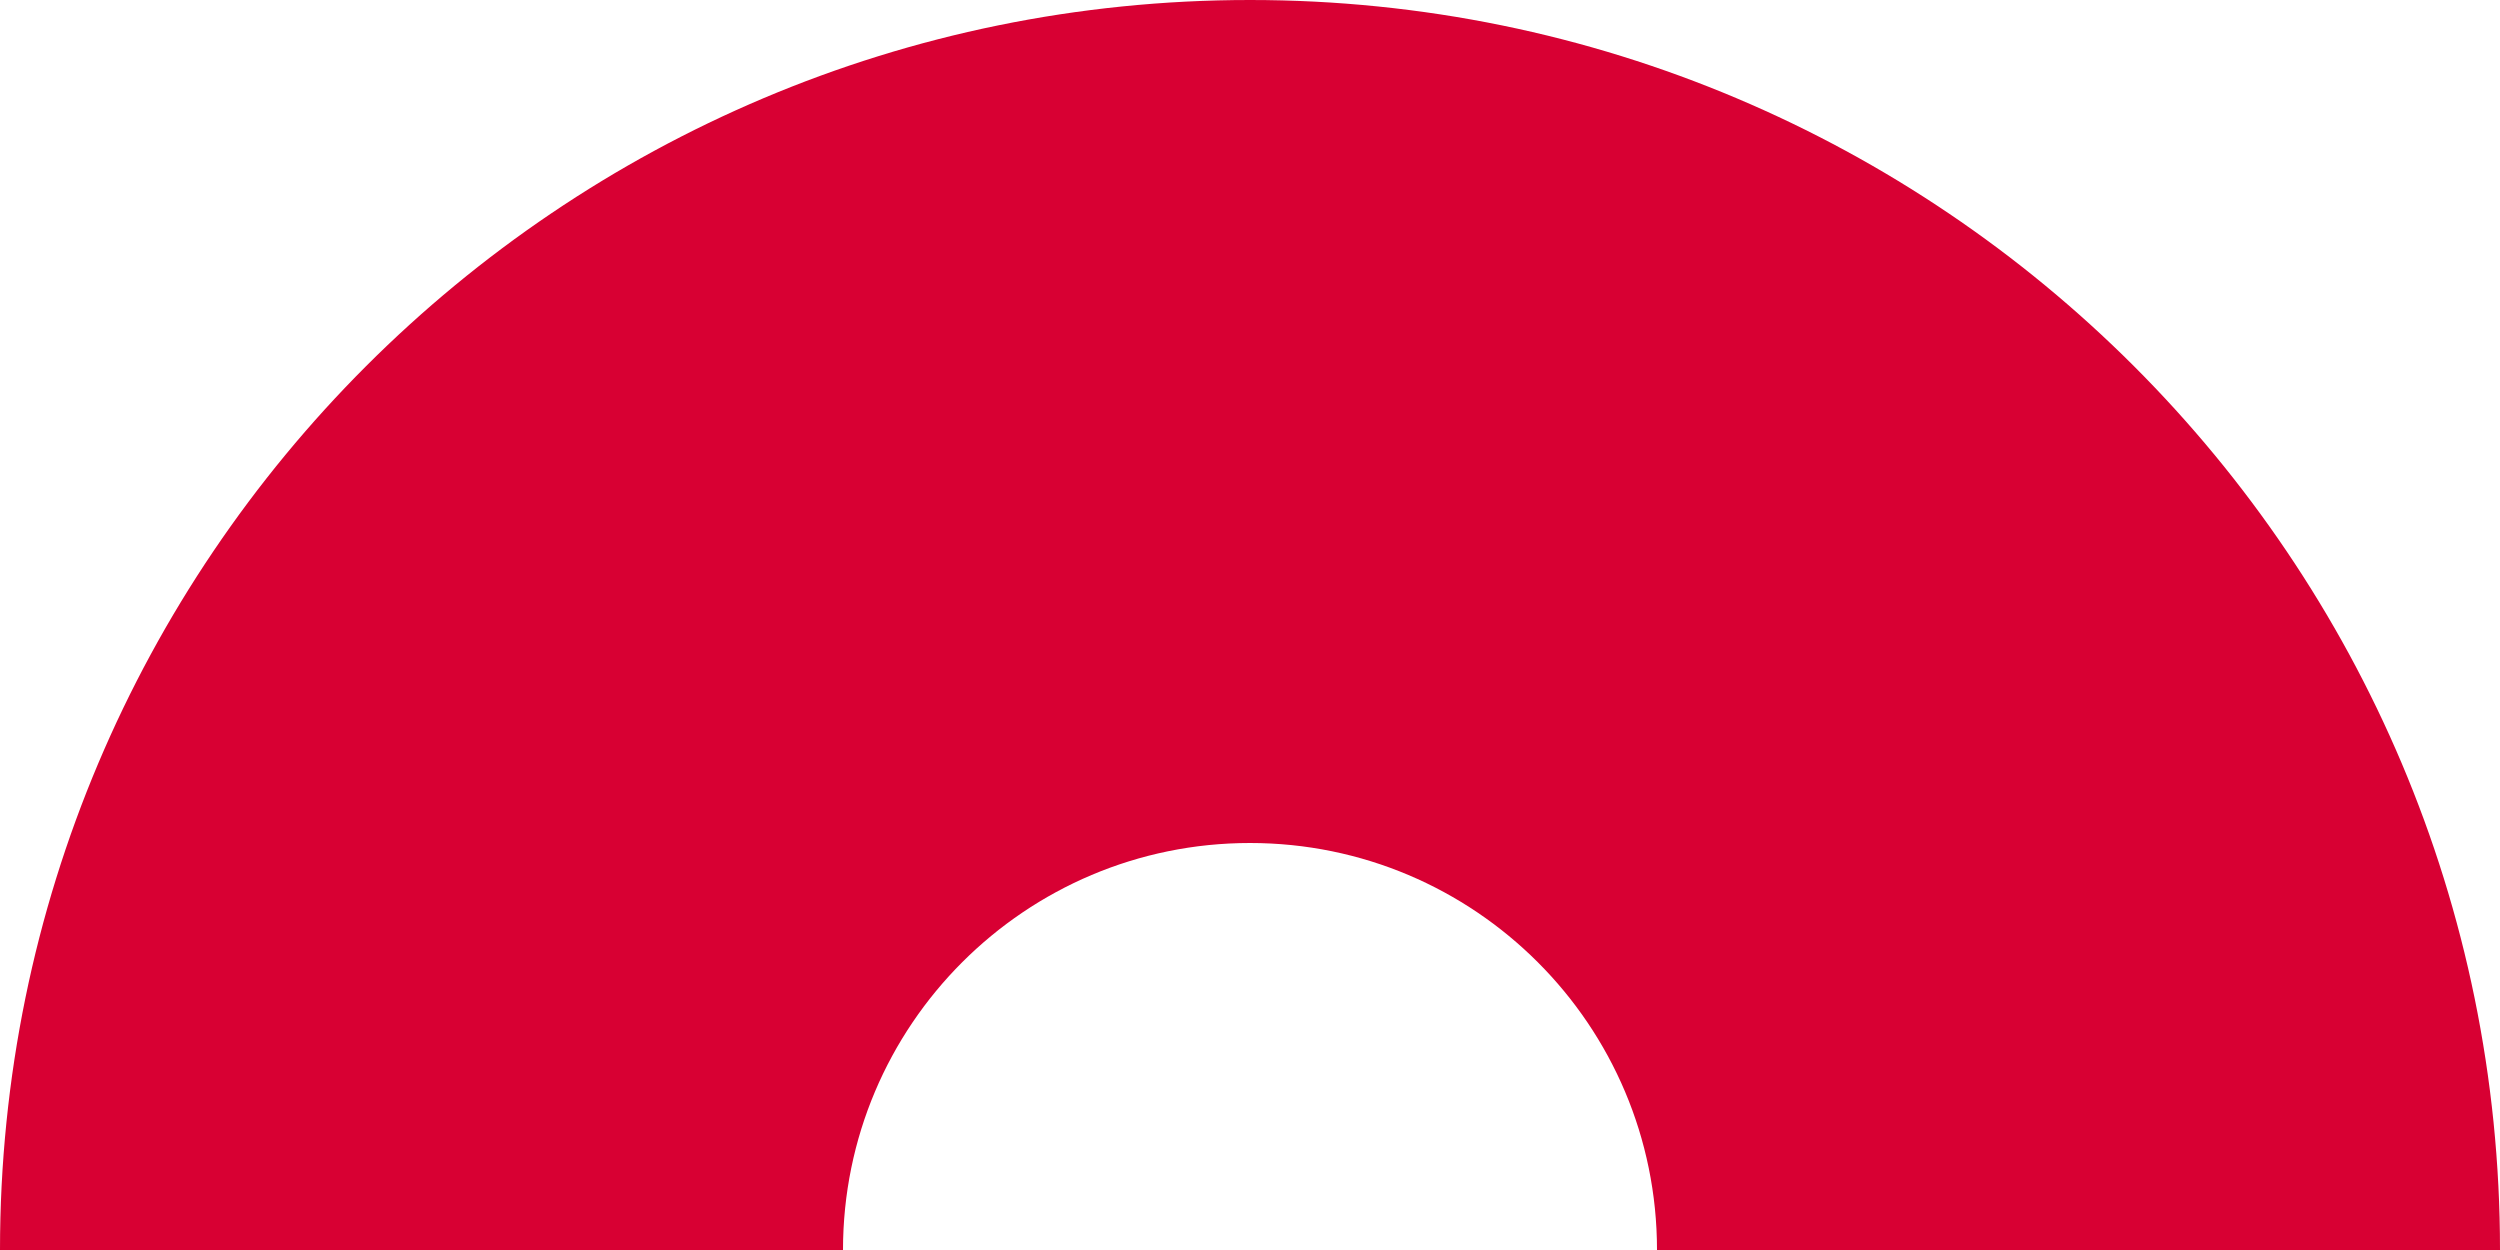
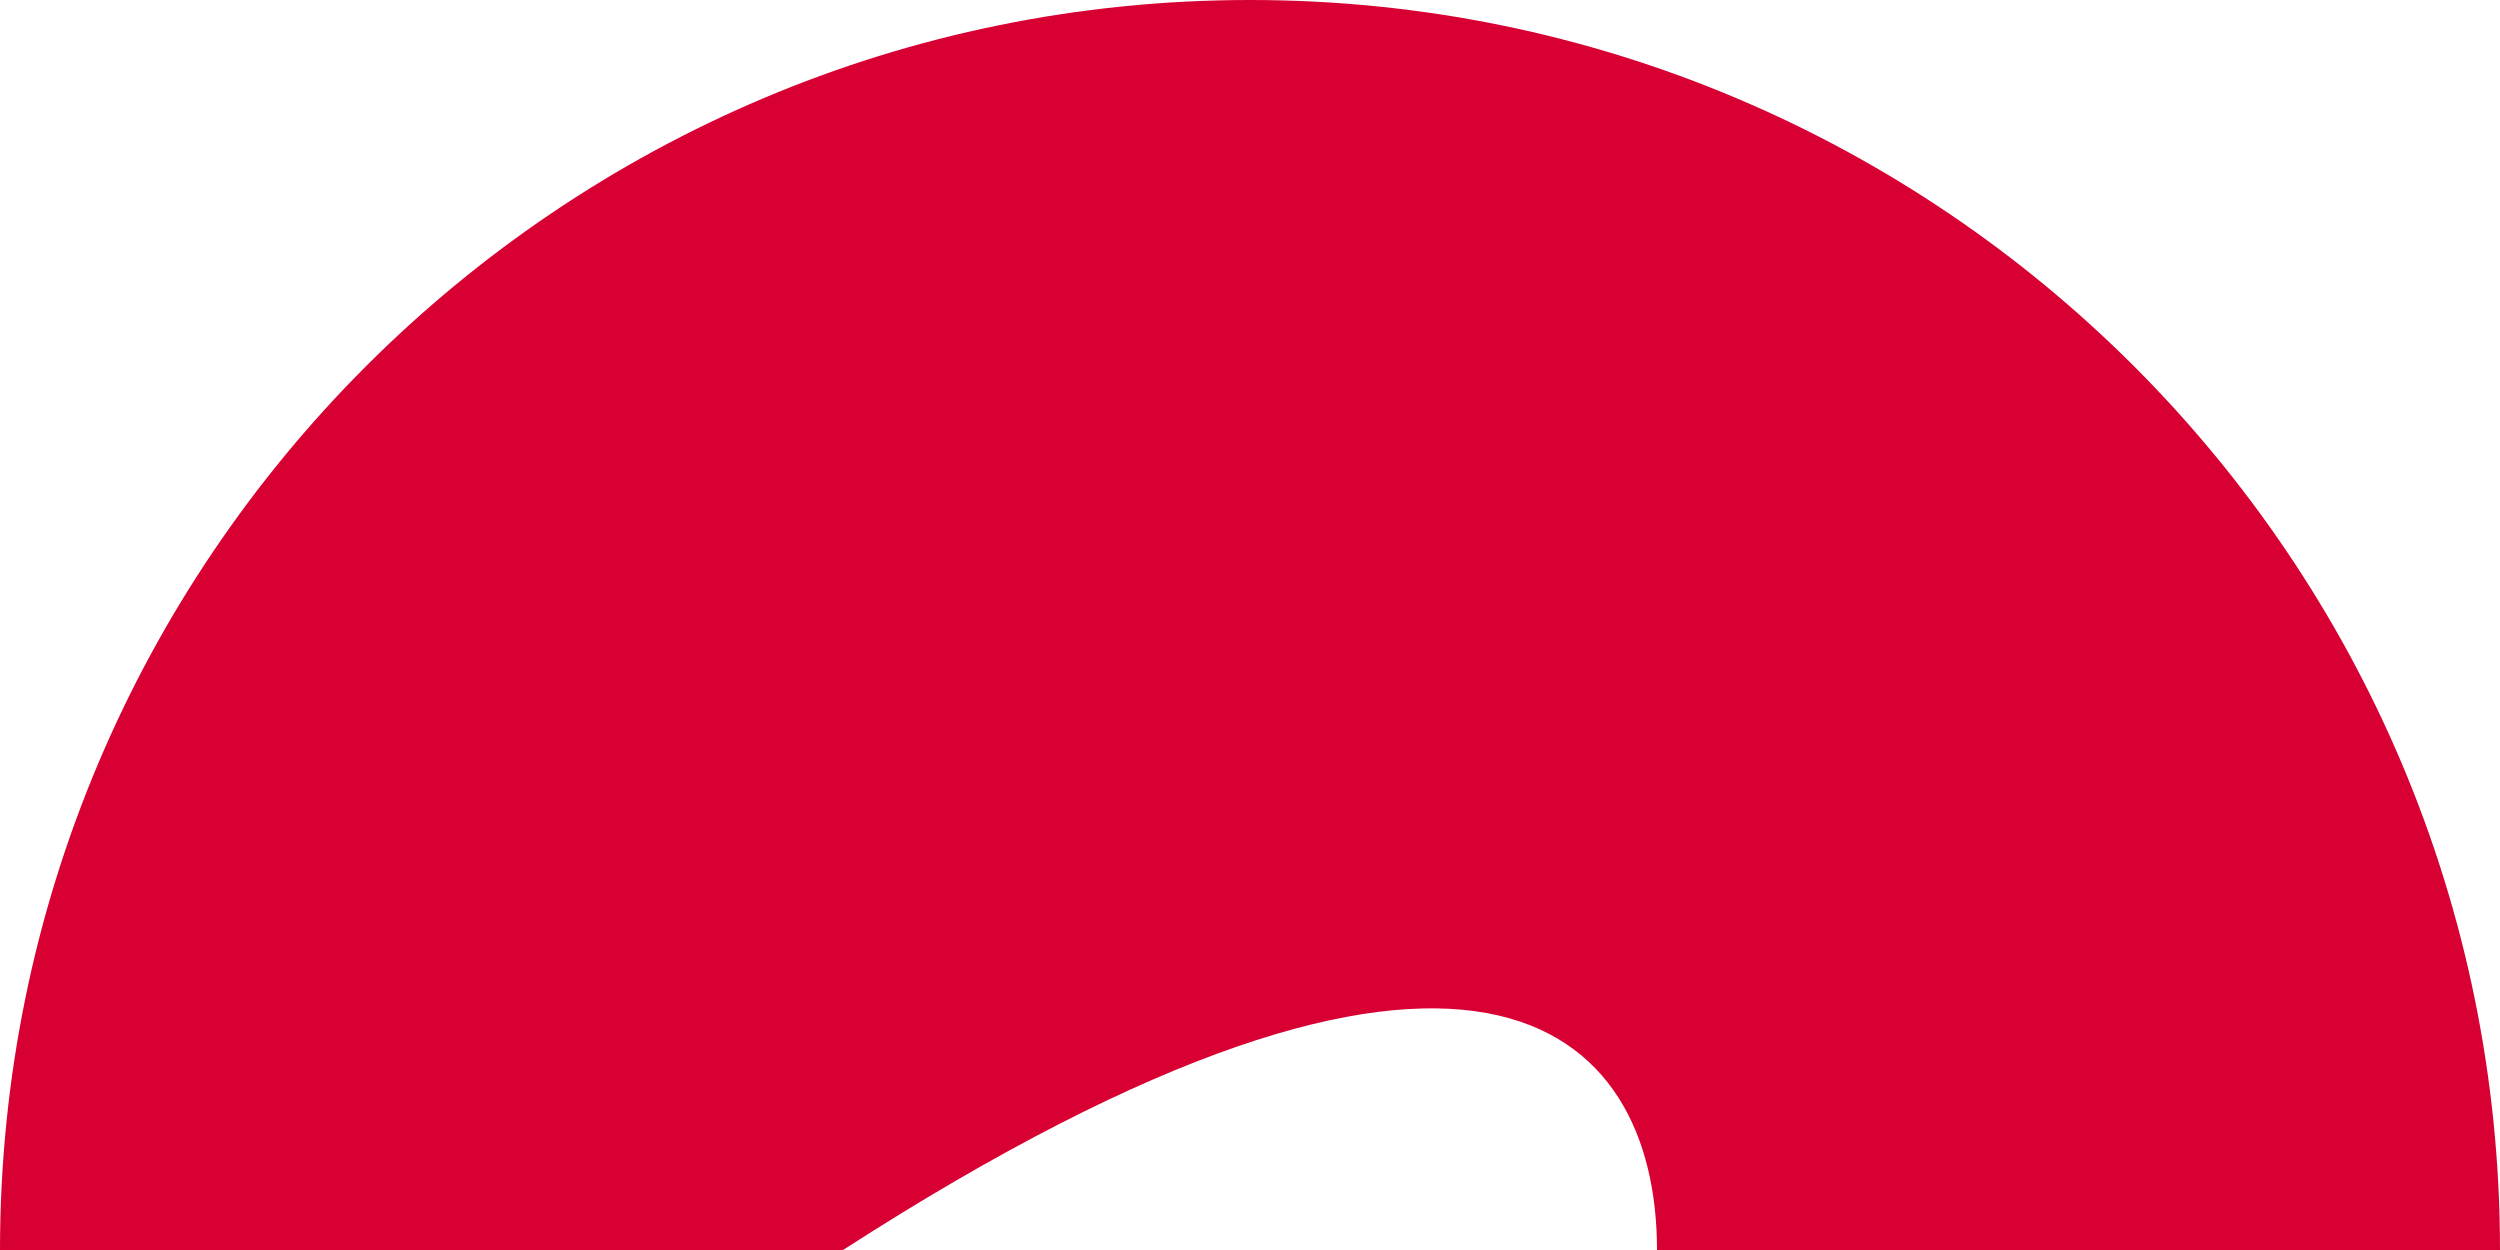
<svg xmlns="http://www.w3.org/2000/svg" width="20" height="10" viewBox="0 0 20 10" fill="none">
-   <path fill-rule="evenodd" clip-rule="evenodd" d="M13.256 10H20C20 4.477 15.523 0 10 0C4.477 0 0 4.477 0 10H6.744C6.744 8.202 8.202 6.744 10 6.744C11.798 6.744 13.256 8.202 13.256 10Z" fill="#D80033" />
+   <path fill-rule="evenodd" clip-rule="evenodd" d="M13.256 10H20C20 4.477 15.523 0 10 0C4.477 0 0 4.477 0 10H6.744C11.798 6.744 13.256 8.202 13.256 10Z" fill="#D80033" />
</svg>